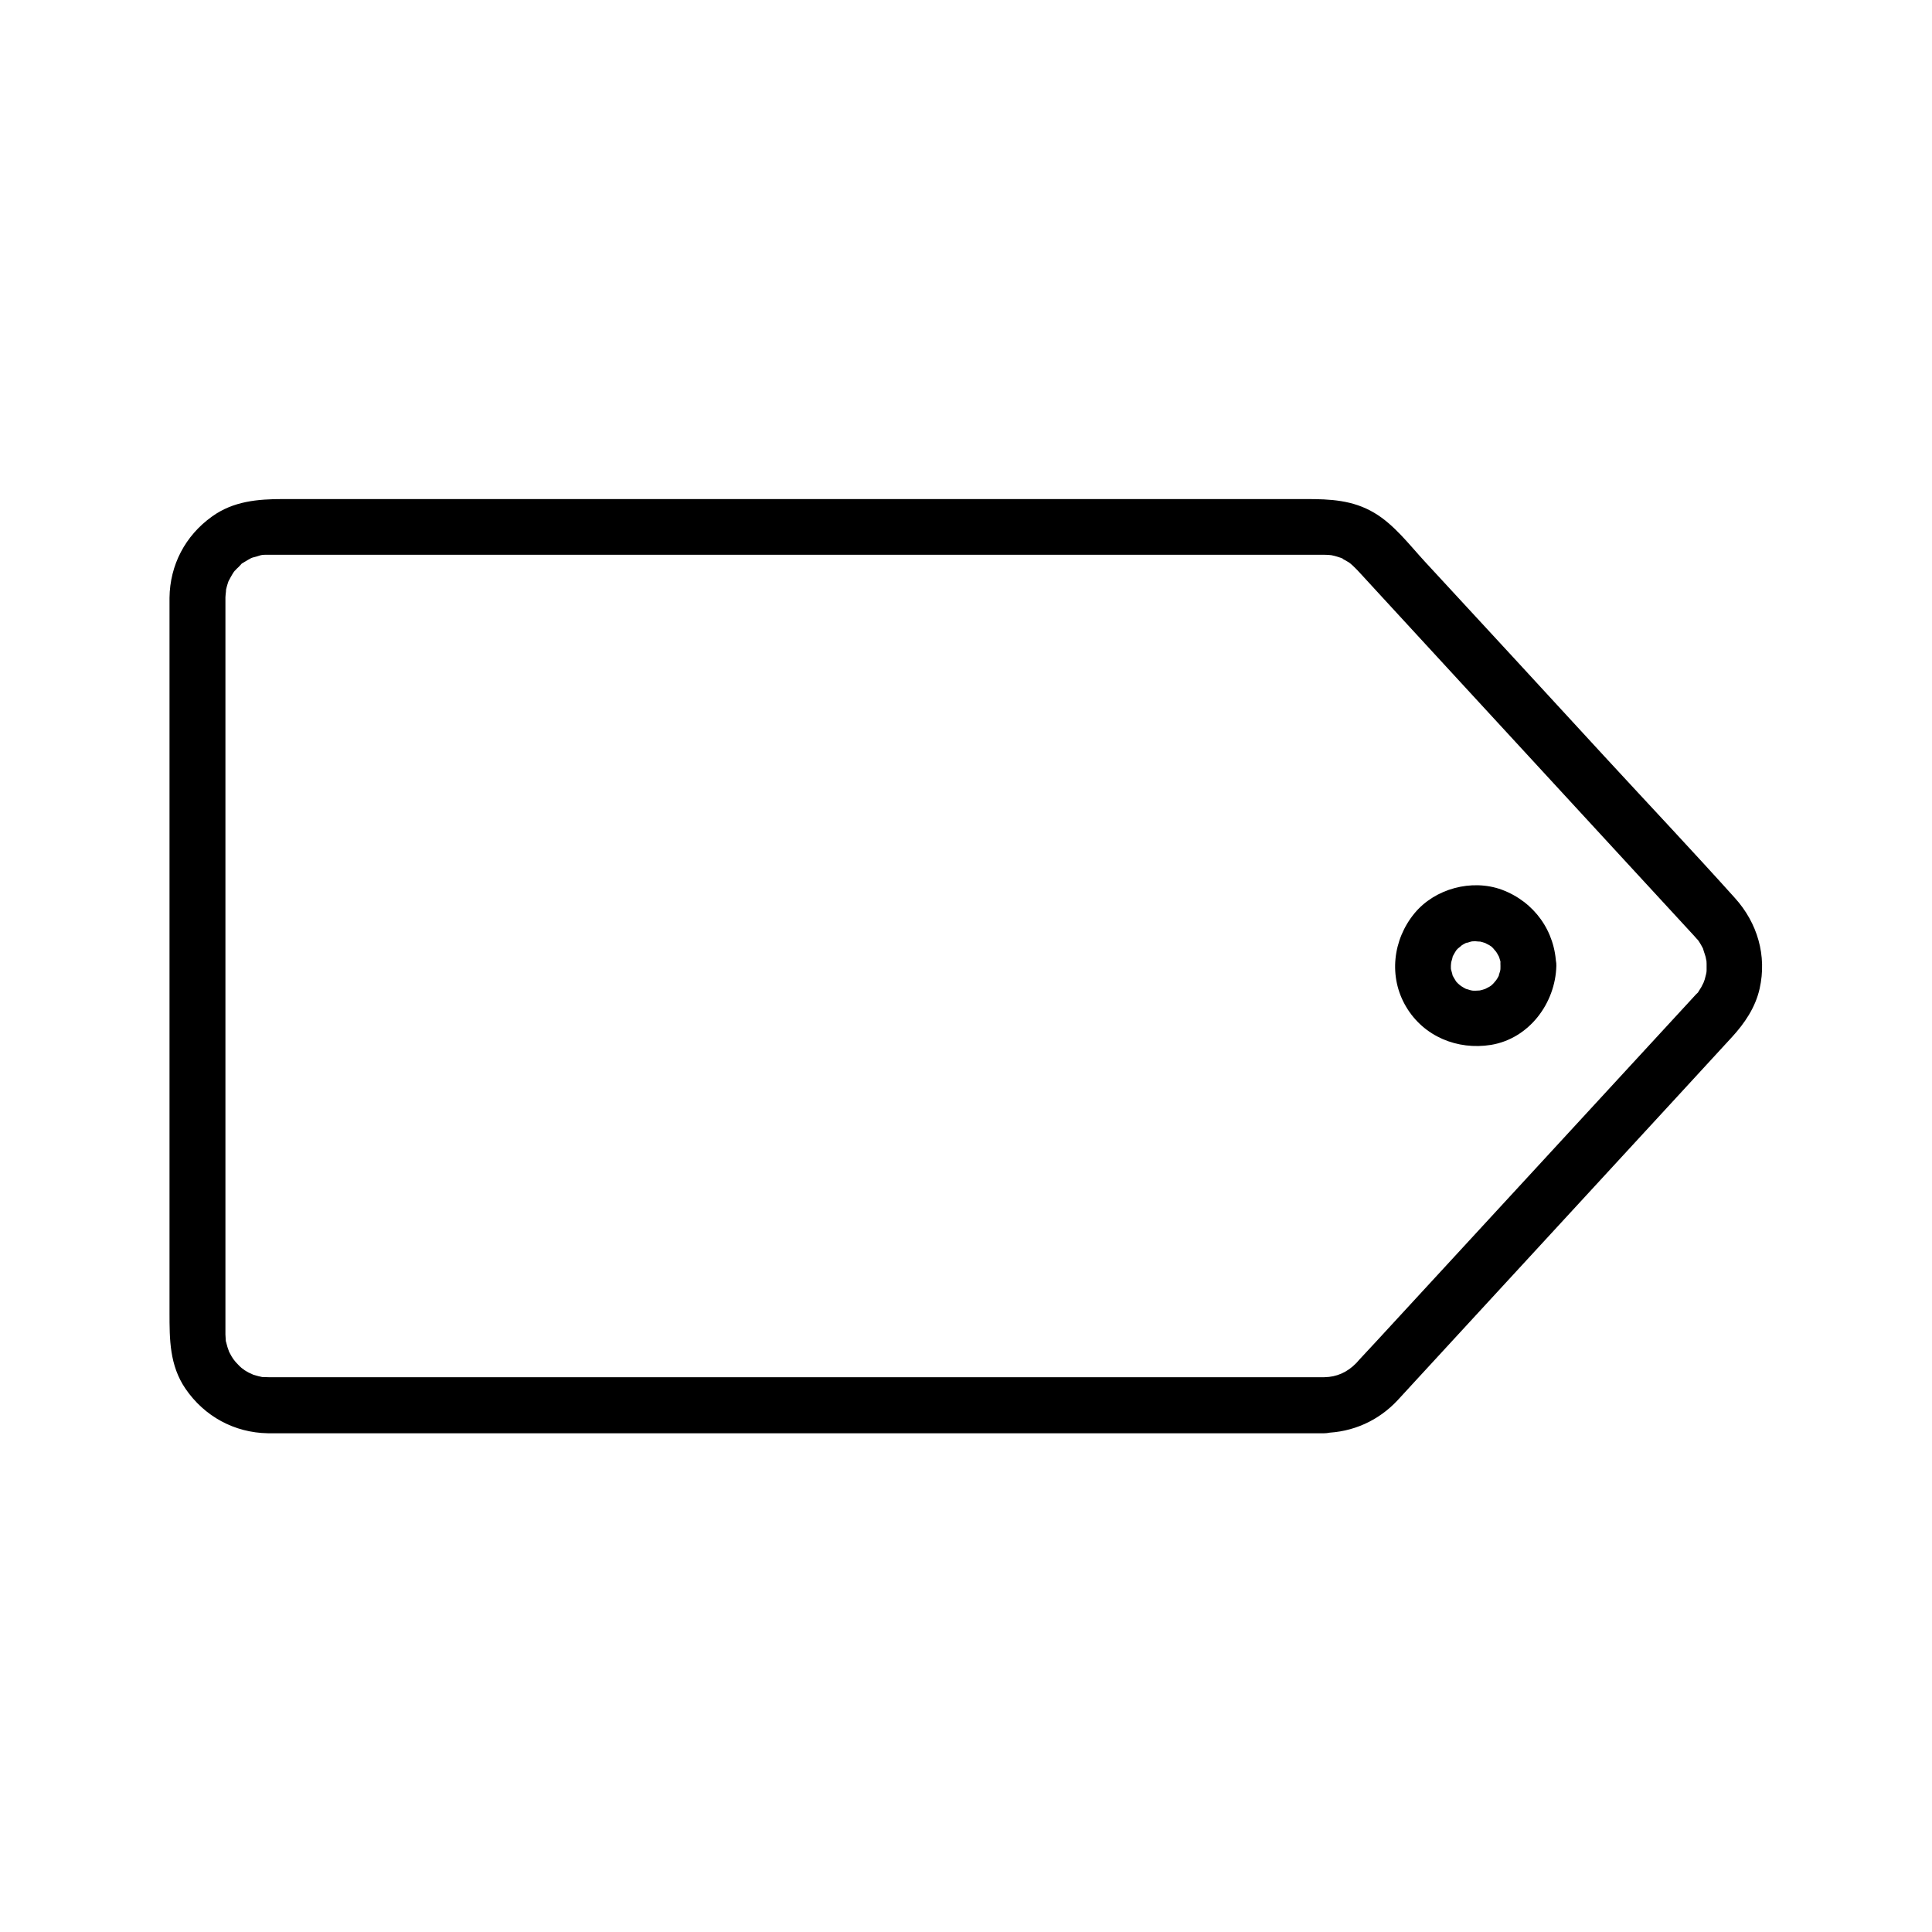
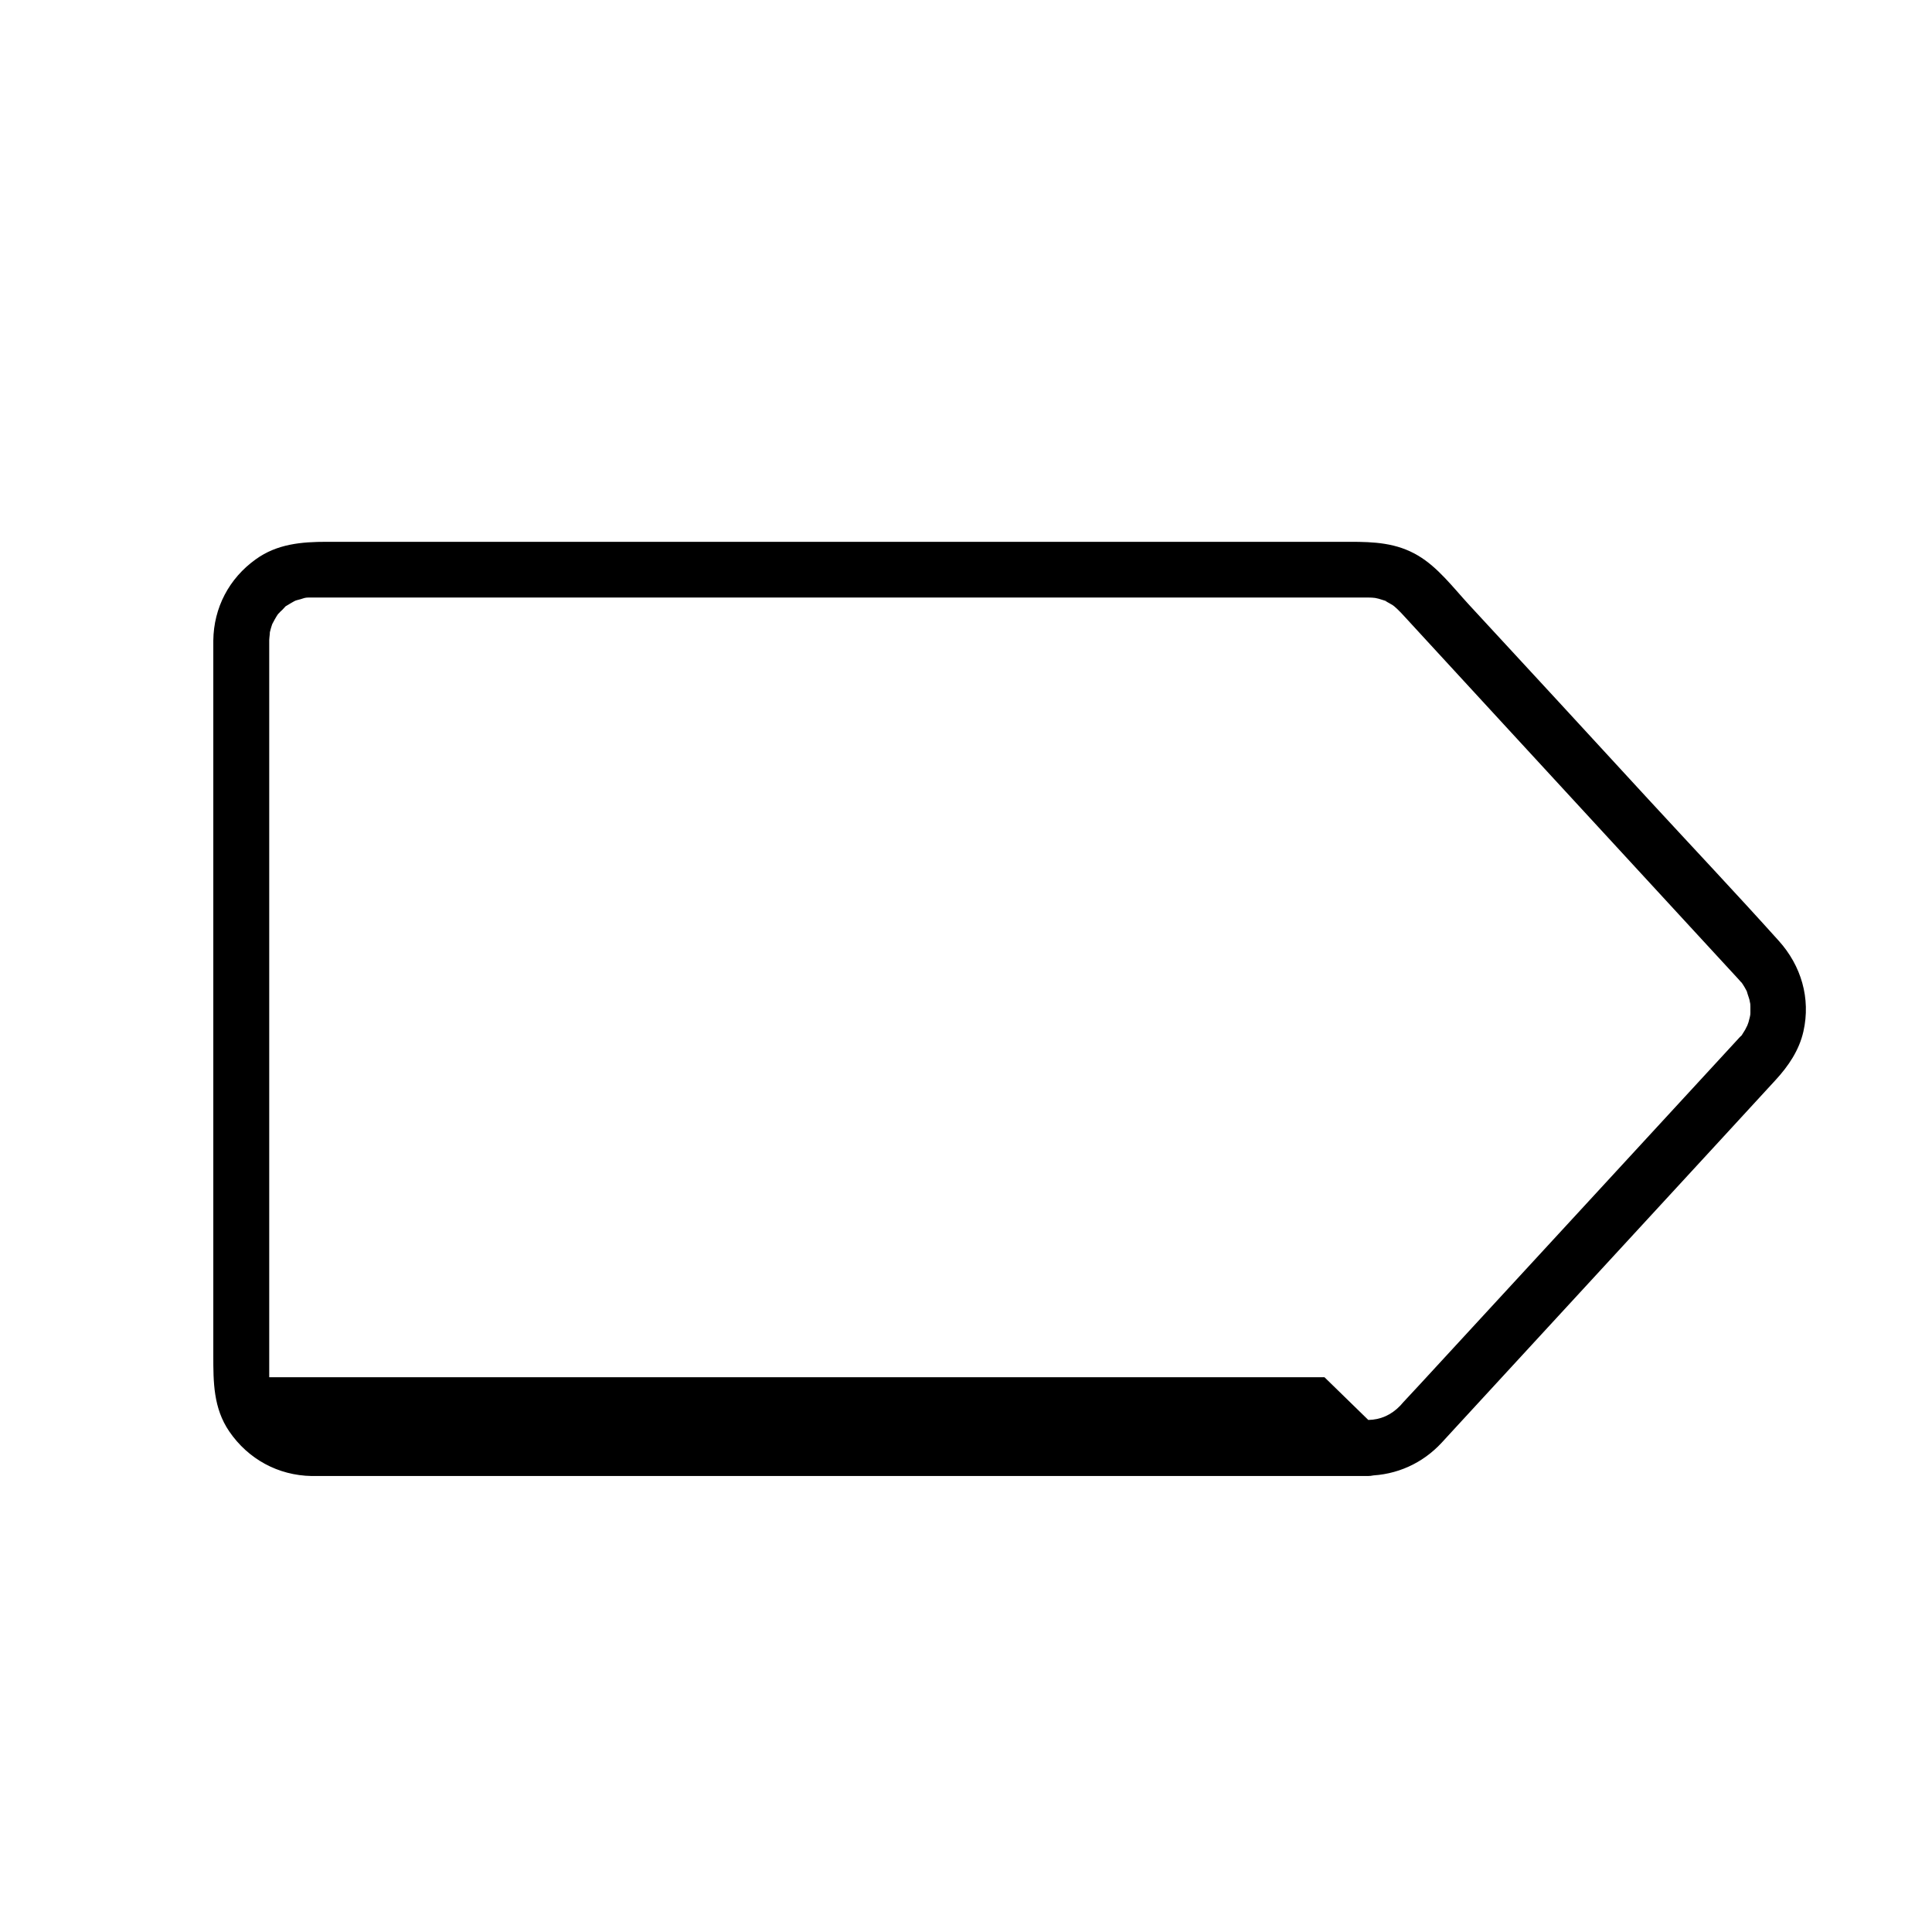
<svg xmlns="http://www.w3.org/2000/svg" fill="#000000" width="800px" height="800px" version="1.1" viewBox="144 144 512 512">
  <g>
-     <path d="m495 508.98h-25.633-62.387-76.949-70.012-41.426-3.246c-0.59 0-1.133-0.051-1.723-0.051-2.066-0.051 0.836 0.195-0.344-0.051-0.543-0.098-1.082-0.246-1.574-0.395-0.395-0.098-0.836-0.246-1.23-0.395 1.523 0.543-0.344-0.195-0.59-0.344-0.395-0.195-0.738-0.441-1.082-0.641 0.051 0-1.625-1.18-0.789-0.543 0.836 0.688-0.738-0.688-0.688-0.688-0.441-0.441-0.887-0.934-1.277-1.379 0.934 1.082 0.051 0.051-0.195-0.297-0.297-0.441-0.59-0.887-0.836-1.379-0.195-0.395-0.395-0.738-0.59-1.133 0.688 1.523-0.098-0.441-0.148-0.688-0.148-0.441-0.195-0.836-0.344-1.277-0.543-1.969 0 0.887-0.098-0.344-0.051-0.59-0.051-1.133-0.098-1.723v-0.836-5.215-55.055-76.359-53.184-4.379-0.344c0-0.492 0.344-2.953 0.051-1.426 0.195-1.082 0.492-2.117 0.887-3.148-0.441 1.277-0.148 0.246 0.051 0 0.297-0.543 0.59-1.133 0.934-1.672 0.246-0.344 0.441-0.738 0.738-1.031-0.836 1.133 0 0.051 0.246-0.195 0.395-0.344 0.789-0.738 1.133-1.133 1.23-1.277-1.031 0.543 0.492-0.441 0.934-0.543 1.82-1.133 2.805-1.574-1.277 0.59-0.246 0.098 0.051 0.051 0.641-0.148 1.277-0.344 1.871-0.543 0.297-0.098 1.426-0.195 0-0.051 0.441-0.051 0.887-0.098 1.328-0.098h0.688 0.688 3.938 43.051 70.75 76.754 61.352 17.664 4.574 1.031c1.871 0.051 2.016 0 4.281 0.738 1.477 0.441 0.641 0.297 0.344 0.148 0.688 0.344 1.328 0.738 2.016 1.133 0.098 0.051 1.082 0.836 0.344 0.246 0.492 0.395 0.984 0.887 1.426 1.328 0.148 0.148 0.297 0.297 0.441 0.441 0.395 0.441 0.836 0.887 1.23 1.328 1.871 2.016 3.738 4.082 5.609 6.102 6.84 7.43 13.629 14.809 20.469 22.238 16.434 17.859 32.914 35.719 49.348 53.578 4.231 4.574 8.461 9.152 12.695 13.777 0.246 0.297 1.328 1.523 0.738 0.738 0.688 0.934 1.277 1.969 1.77 3-0.543-1.18 0.395 1.379 0.492 1.82 0.098 0.344 0.297 1.871 0.148 0.395 0.051 0.441 0.098 0.887 0.098 1.379v1.723c0 0.344-0.051 0.688-0.098 1.031 0.098-0.836 0.098-0.836-0.051 0.051-0.148 0.441-0.195 0.887-0.344 1.328 0.051-0.098-0.738 1.969-0.344 1.031 0.395-0.934-0.59 1.082-0.543 0.984-0.246 0.395-0.492 0.789-0.738 1.18-1.082 1.723 0.836-0.738-0.641 0.738-0.051 0.051-0.051 0.051-0.098 0.098-0.344 0.395-0.738 0.789-1.082 1.18-12.84 13.922-25.684 27.898-38.523 41.82-15.008 16.285-30.012 32.57-45.02 48.855-1.523 1.625-3.051 3.297-4.574 4.922-0.246 0.297-0.492 0.543-0.738 0.836-2.422 2.512-5.273 3.738-8.473 3.789-3.836 0.098-7.578 3.344-7.379 7.379 0.195 3.938 3.246 7.477 7.379 7.379 7.527-0.148 14.367-3.246 19.434-8.707 1.477-1.625 3-3.246 4.477-4.871 6.496-7.035 12.941-14.07 19.434-21.105 16.828-18.301 33.652-36.555 50.527-54.859 4.676-5.117 9.398-10.184 14.07-15.301 3.394-3.691 6.25-7.871 7.379-12.891 1.969-8.758-0.59-17.418-6.543-24.008-11.367-12.645-23.074-25.043-34.637-37.59-15.844-17.219-31.684-34.441-47.578-51.609-4.082-4.43-8.117-9.789-13.383-12.891-5.707-3.394-11.711-3.641-18.008-3.641h-44.082-72.52-77.688-60.32-16.582c-6.641 0-13.137 0.543-18.793 4.625-7.086 5.066-11.168 12.84-11.266 21.551v3.691 20.023 70.945 72.52 22.289c0 7.035 0 13.922 4.231 20.121 5.019 7.332 12.941 11.66 21.844 11.809h2.559 14.809 57.91 77.391 73.309 47.332 6.594c3.836 0 7.578-3.394 7.379-7.379-0.094-4.086-3.144-7.481-7.277-7.481z" />
-     <path d="m541.64 400c0 0.441 0 0.887-0.051 1.379 0.098-0.836 0.098-0.836-0.051 0-0.148 0.441-0.641 1.918-0.098 0.688-0.344 0.789-0.789 1.523-1.277 2.215 0.836-1.23-0.297 0.297-0.492 0.441-0.297 0.297-0.641 0.59-0.934 0.836 0.641-0.492 0.641-0.543-0.051-0.051-0.148 0.098-2.016 0.984-0.543 0.395-0.836 0.297-1.672 0.543-2.559 0.688 1.133-0.195 0.098-0.051-0.492-0.051-0.441 0-0.887 0-1.328-0.051 0.887 0.098 0.887 0.098 0-0.051-0.344-0.098-2.117-0.688-0.688-0.098-0.789-0.344-1.523-0.789-2.215-1.23 1.031 0.688-0.098-0.098-0.441-0.441-0.297-0.297-0.59-0.59-0.836-0.934 0.441 0.59 0.492 0.641 0.195 0.195-0.395-0.641-0.789-1.277-1.082-1.969 0.641 1.477-0.098-0.688-0.148-0.984-0.098-0.543-0.098-0.441 0 0.344-0.051-0.441-0.051-0.887-0.051-1.328 0-0.543 0.246-1.969 0-0.688 0.051-0.297 0.887-2.856 0.246-1.328 0.246-0.59 0.59-1.133 0.887-1.672 0.492-0.688 0.441-0.688-0.051-0.051 0.246-0.344 0.543-0.641 0.836-0.934 0.195-0.195 1.723-1.277 0.441-0.441 0.688-0.492 1.426-0.934 2.215-1.23-1.477 0.641 0.492-0.051 0.688-0.098 0.836-0.148 0.836-0.195 0-0.051 0.441-0.051 0.887-0.051 1.328-0.051 0.297 0 1.969 0.246 0.492-0.051 0.887 0.148 1.723 0.395 2.559 0.688-1.18-0.441 0.148 0.195 0.543 0.395 0.688 0.492 0.738 0.441 0.051-0.051 0.344 0.246 0.641 0.543 0.934 0.836 0.246 0.246 1.379 1.723 0.492 0.441 0.441 0.641 0.789 1.277 1.133 1.918 0.246 0.492 0.195 0.395-0.098-0.246 0.148 0.395 0.246 0.836 0.395 1.277 0.148 0.836 0.195 0.887 0.051 0-0.047 0.457 0 0.898 0 1.344 0.098 3.836 3.344 7.578 7.379 7.379 3.938-0.195 7.477-3.246 7.379-7.379-0.195-9.199-5.805-17.023-14.414-20.223-7.969-2.902-17.711-0.297-23.125 6.25-5.758 6.988-6.938 16.875-2.215 24.797 4.676 7.871 13.578 11.512 22.484 10.086 10.086-1.672 17.074-11.02 17.32-20.961 0.098-3.836-3.445-7.578-7.379-7.379-4.133 0.246-7.332 3.297-7.43 7.43z" />
+     <path d="m495 508.98h-25.633-62.387-76.949-70.012-41.426-3.246v-0.836-5.215-55.055-76.359-53.184-4.379-0.344c0-0.492 0.344-2.953 0.051-1.426 0.195-1.082 0.492-2.117 0.887-3.148-0.441 1.277-0.148 0.246 0.051 0 0.297-0.543 0.59-1.133 0.934-1.672 0.246-0.344 0.441-0.738 0.738-1.031-0.836 1.133 0 0.051 0.246-0.195 0.395-0.344 0.789-0.738 1.133-1.133 1.23-1.277-1.031 0.543 0.492-0.441 0.934-0.543 1.82-1.133 2.805-1.574-1.277 0.59-0.246 0.098 0.051 0.051 0.641-0.148 1.277-0.344 1.871-0.543 0.297-0.098 1.426-0.195 0-0.051 0.441-0.051 0.887-0.098 1.328-0.098h0.688 0.688 3.938 43.051 70.75 76.754 61.352 17.664 4.574 1.031c1.871 0.051 2.016 0 4.281 0.738 1.477 0.441 0.641 0.297 0.344 0.148 0.688 0.344 1.328 0.738 2.016 1.133 0.098 0.051 1.082 0.836 0.344 0.246 0.492 0.395 0.984 0.887 1.426 1.328 0.148 0.148 0.297 0.297 0.441 0.441 0.395 0.441 0.836 0.887 1.23 1.328 1.871 2.016 3.738 4.082 5.609 6.102 6.84 7.43 13.629 14.809 20.469 22.238 16.434 17.859 32.914 35.719 49.348 53.578 4.231 4.574 8.461 9.152 12.695 13.777 0.246 0.297 1.328 1.523 0.738 0.738 0.688 0.934 1.277 1.969 1.77 3-0.543-1.18 0.395 1.379 0.492 1.82 0.098 0.344 0.297 1.871 0.148 0.395 0.051 0.441 0.098 0.887 0.098 1.379v1.723c0 0.344-0.051 0.688-0.098 1.031 0.098-0.836 0.098-0.836-0.051 0.051-0.148 0.441-0.195 0.887-0.344 1.328 0.051-0.098-0.738 1.969-0.344 1.031 0.395-0.934-0.59 1.082-0.543 0.984-0.246 0.395-0.492 0.789-0.738 1.18-1.082 1.723 0.836-0.738-0.641 0.738-0.051 0.051-0.051 0.051-0.098 0.098-0.344 0.395-0.738 0.789-1.082 1.18-12.84 13.922-25.684 27.898-38.523 41.82-15.008 16.285-30.012 32.57-45.02 48.855-1.523 1.625-3.051 3.297-4.574 4.922-0.246 0.297-0.492 0.543-0.738 0.836-2.422 2.512-5.273 3.738-8.473 3.789-3.836 0.098-7.578 3.344-7.379 7.379 0.195 3.938 3.246 7.477 7.379 7.379 7.527-0.148 14.367-3.246 19.434-8.707 1.477-1.625 3-3.246 4.477-4.871 6.496-7.035 12.941-14.07 19.434-21.105 16.828-18.301 33.652-36.555 50.527-54.859 4.676-5.117 9.398-10.184 14.07-15.301 3.394-3.691 6.25-7.871 7.379-12.891 1.969-8.758-0.59-17.418-6.543-24.008-11.367-12.645-23.074-25.043-34.637-37.59-15.844-17.219-31.684-34.441-47.578-51.609-4.082-4.43-8.117-9.789-13.383-12.891-5.707-3.394-11.711-3.641-18.008-3.641h-44.082-72.52-77.688-60.32-16.582c-6.641 0-13.137 0.543-18.793 4.625-7.086 5.066-11.168 12.84-11.266 21.551v3.691 20.023 70.945 72.52 22.289c0 7.035 0 13.922 4.231 20.121 5.019 7.332 12.941 11.66 21.844 11.809h2.559 14.809 57.91 77.391 73.309 47.332 6.594c3.836 0 7.578-3.394 7.379-7.379-0.094-4.086-3.144-7.481-7.277-7.481z" />
  </g>
</svg>